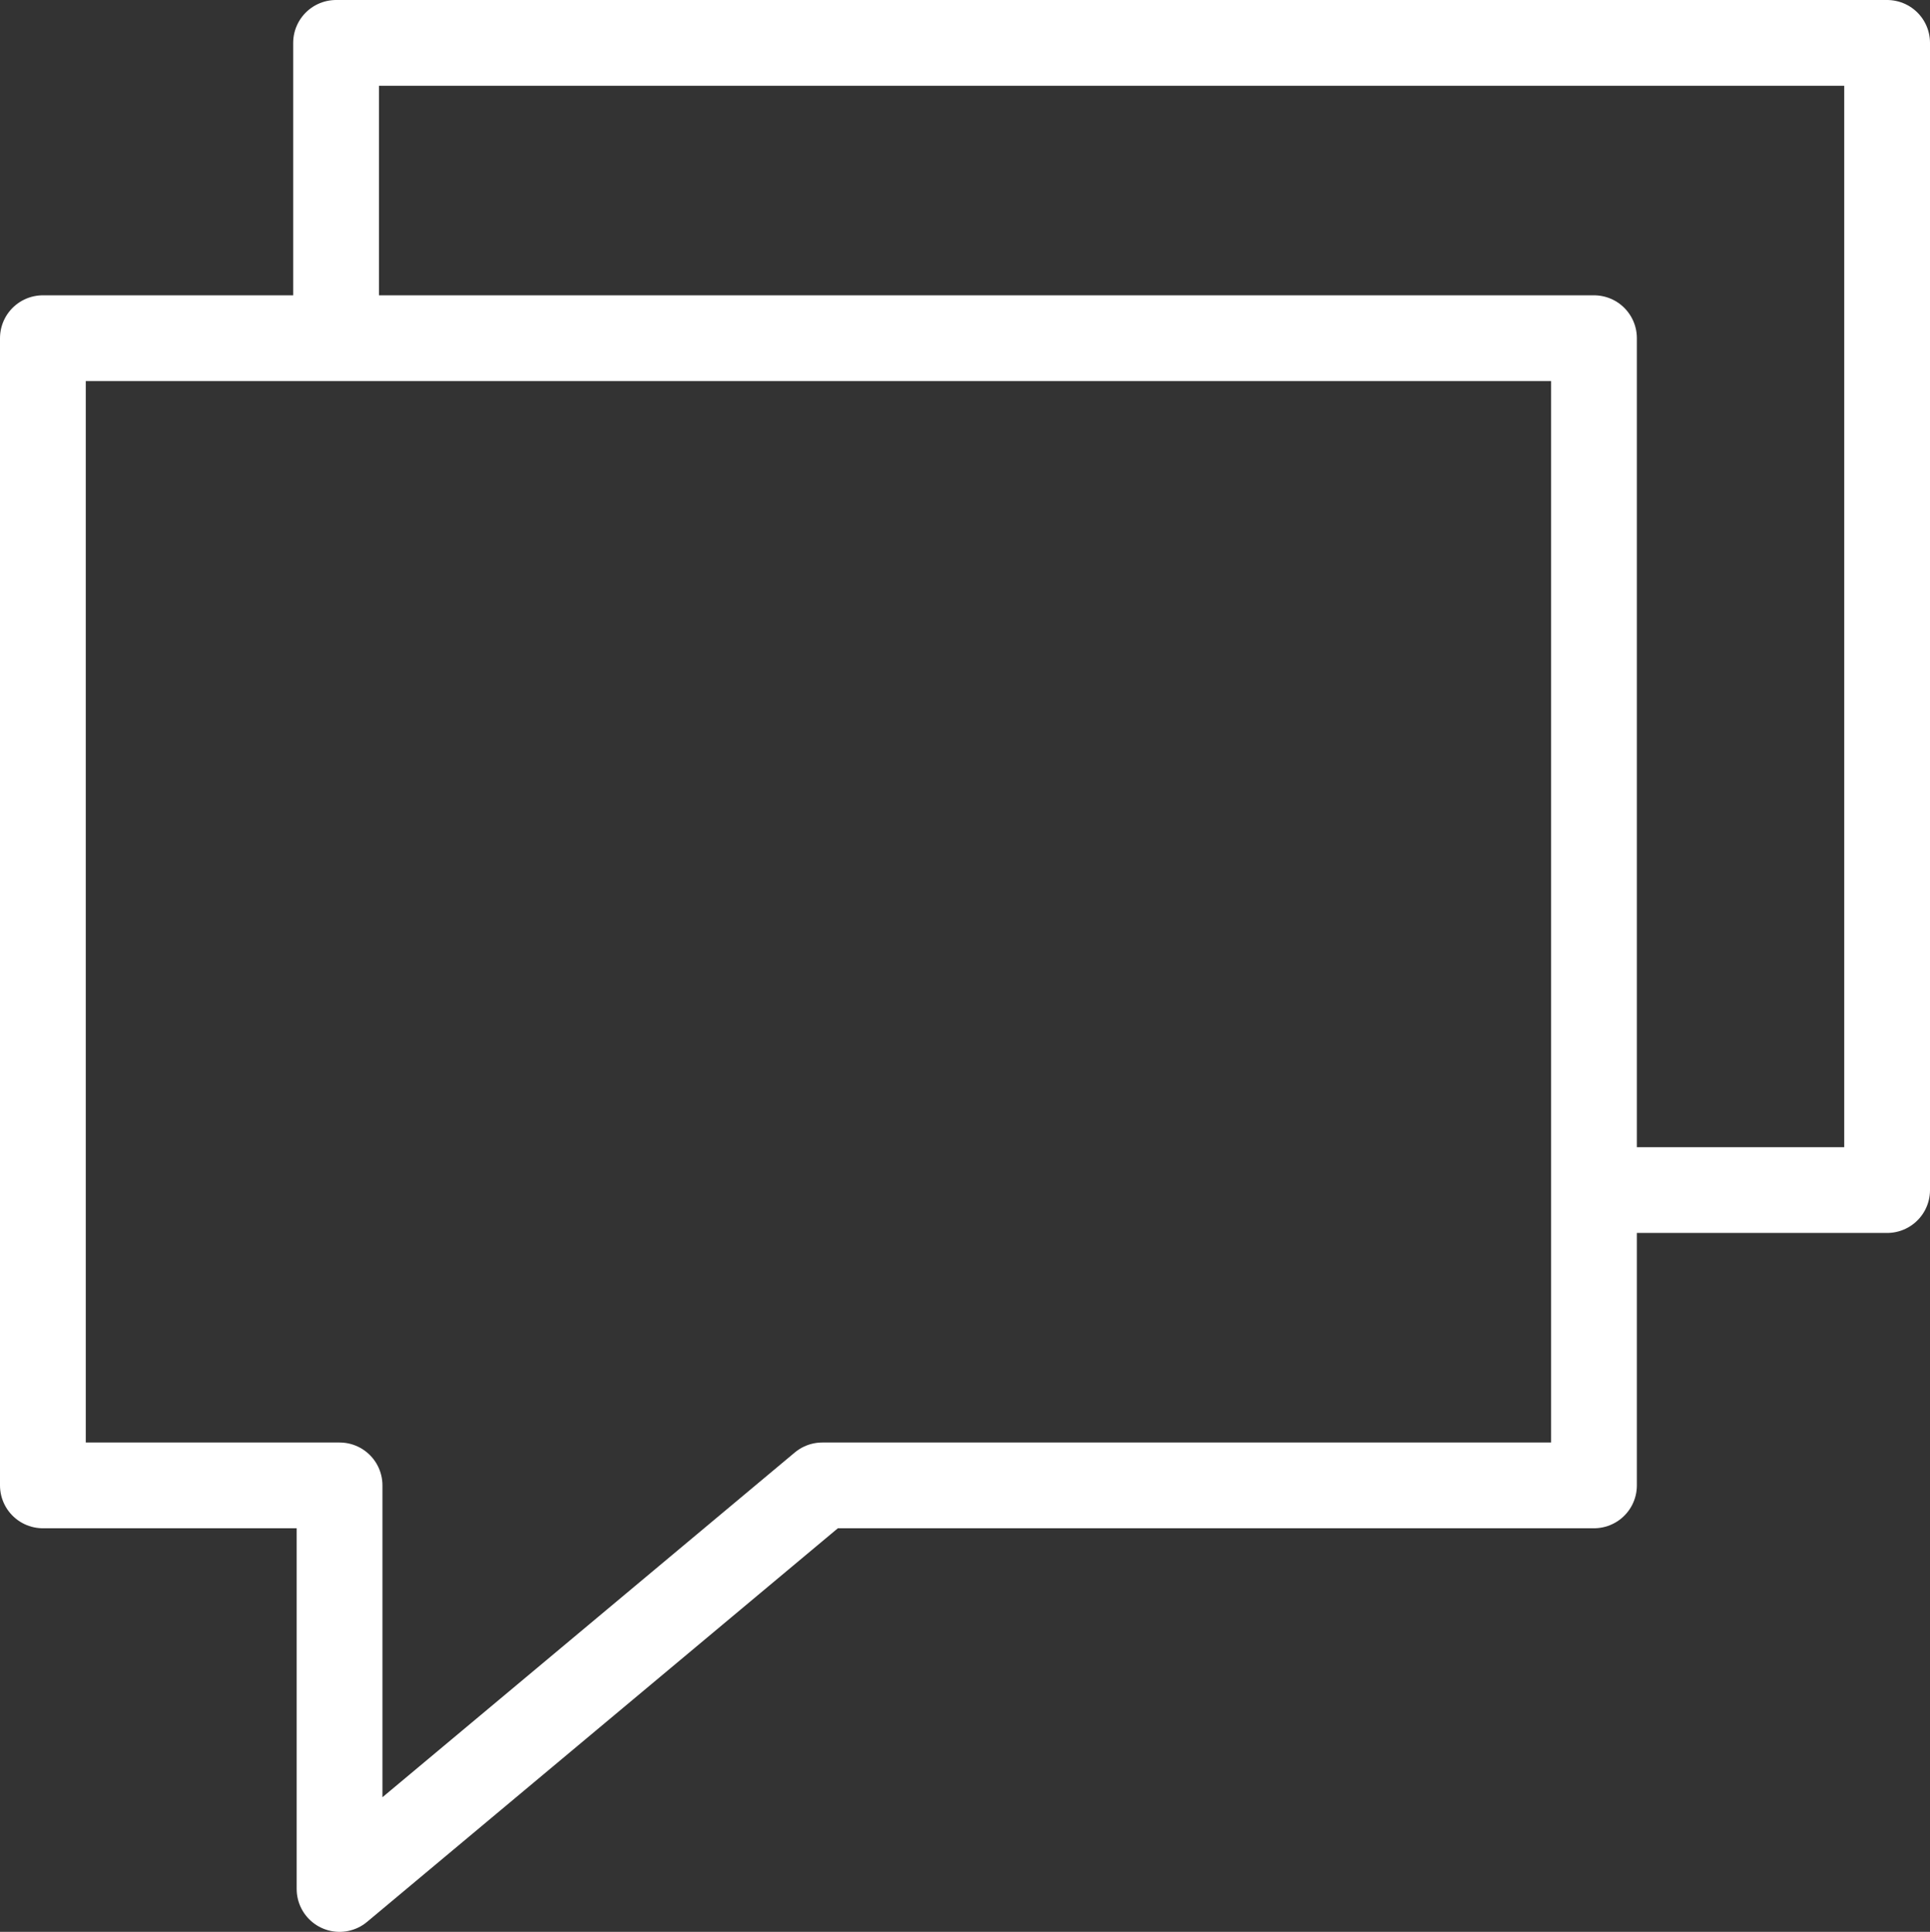
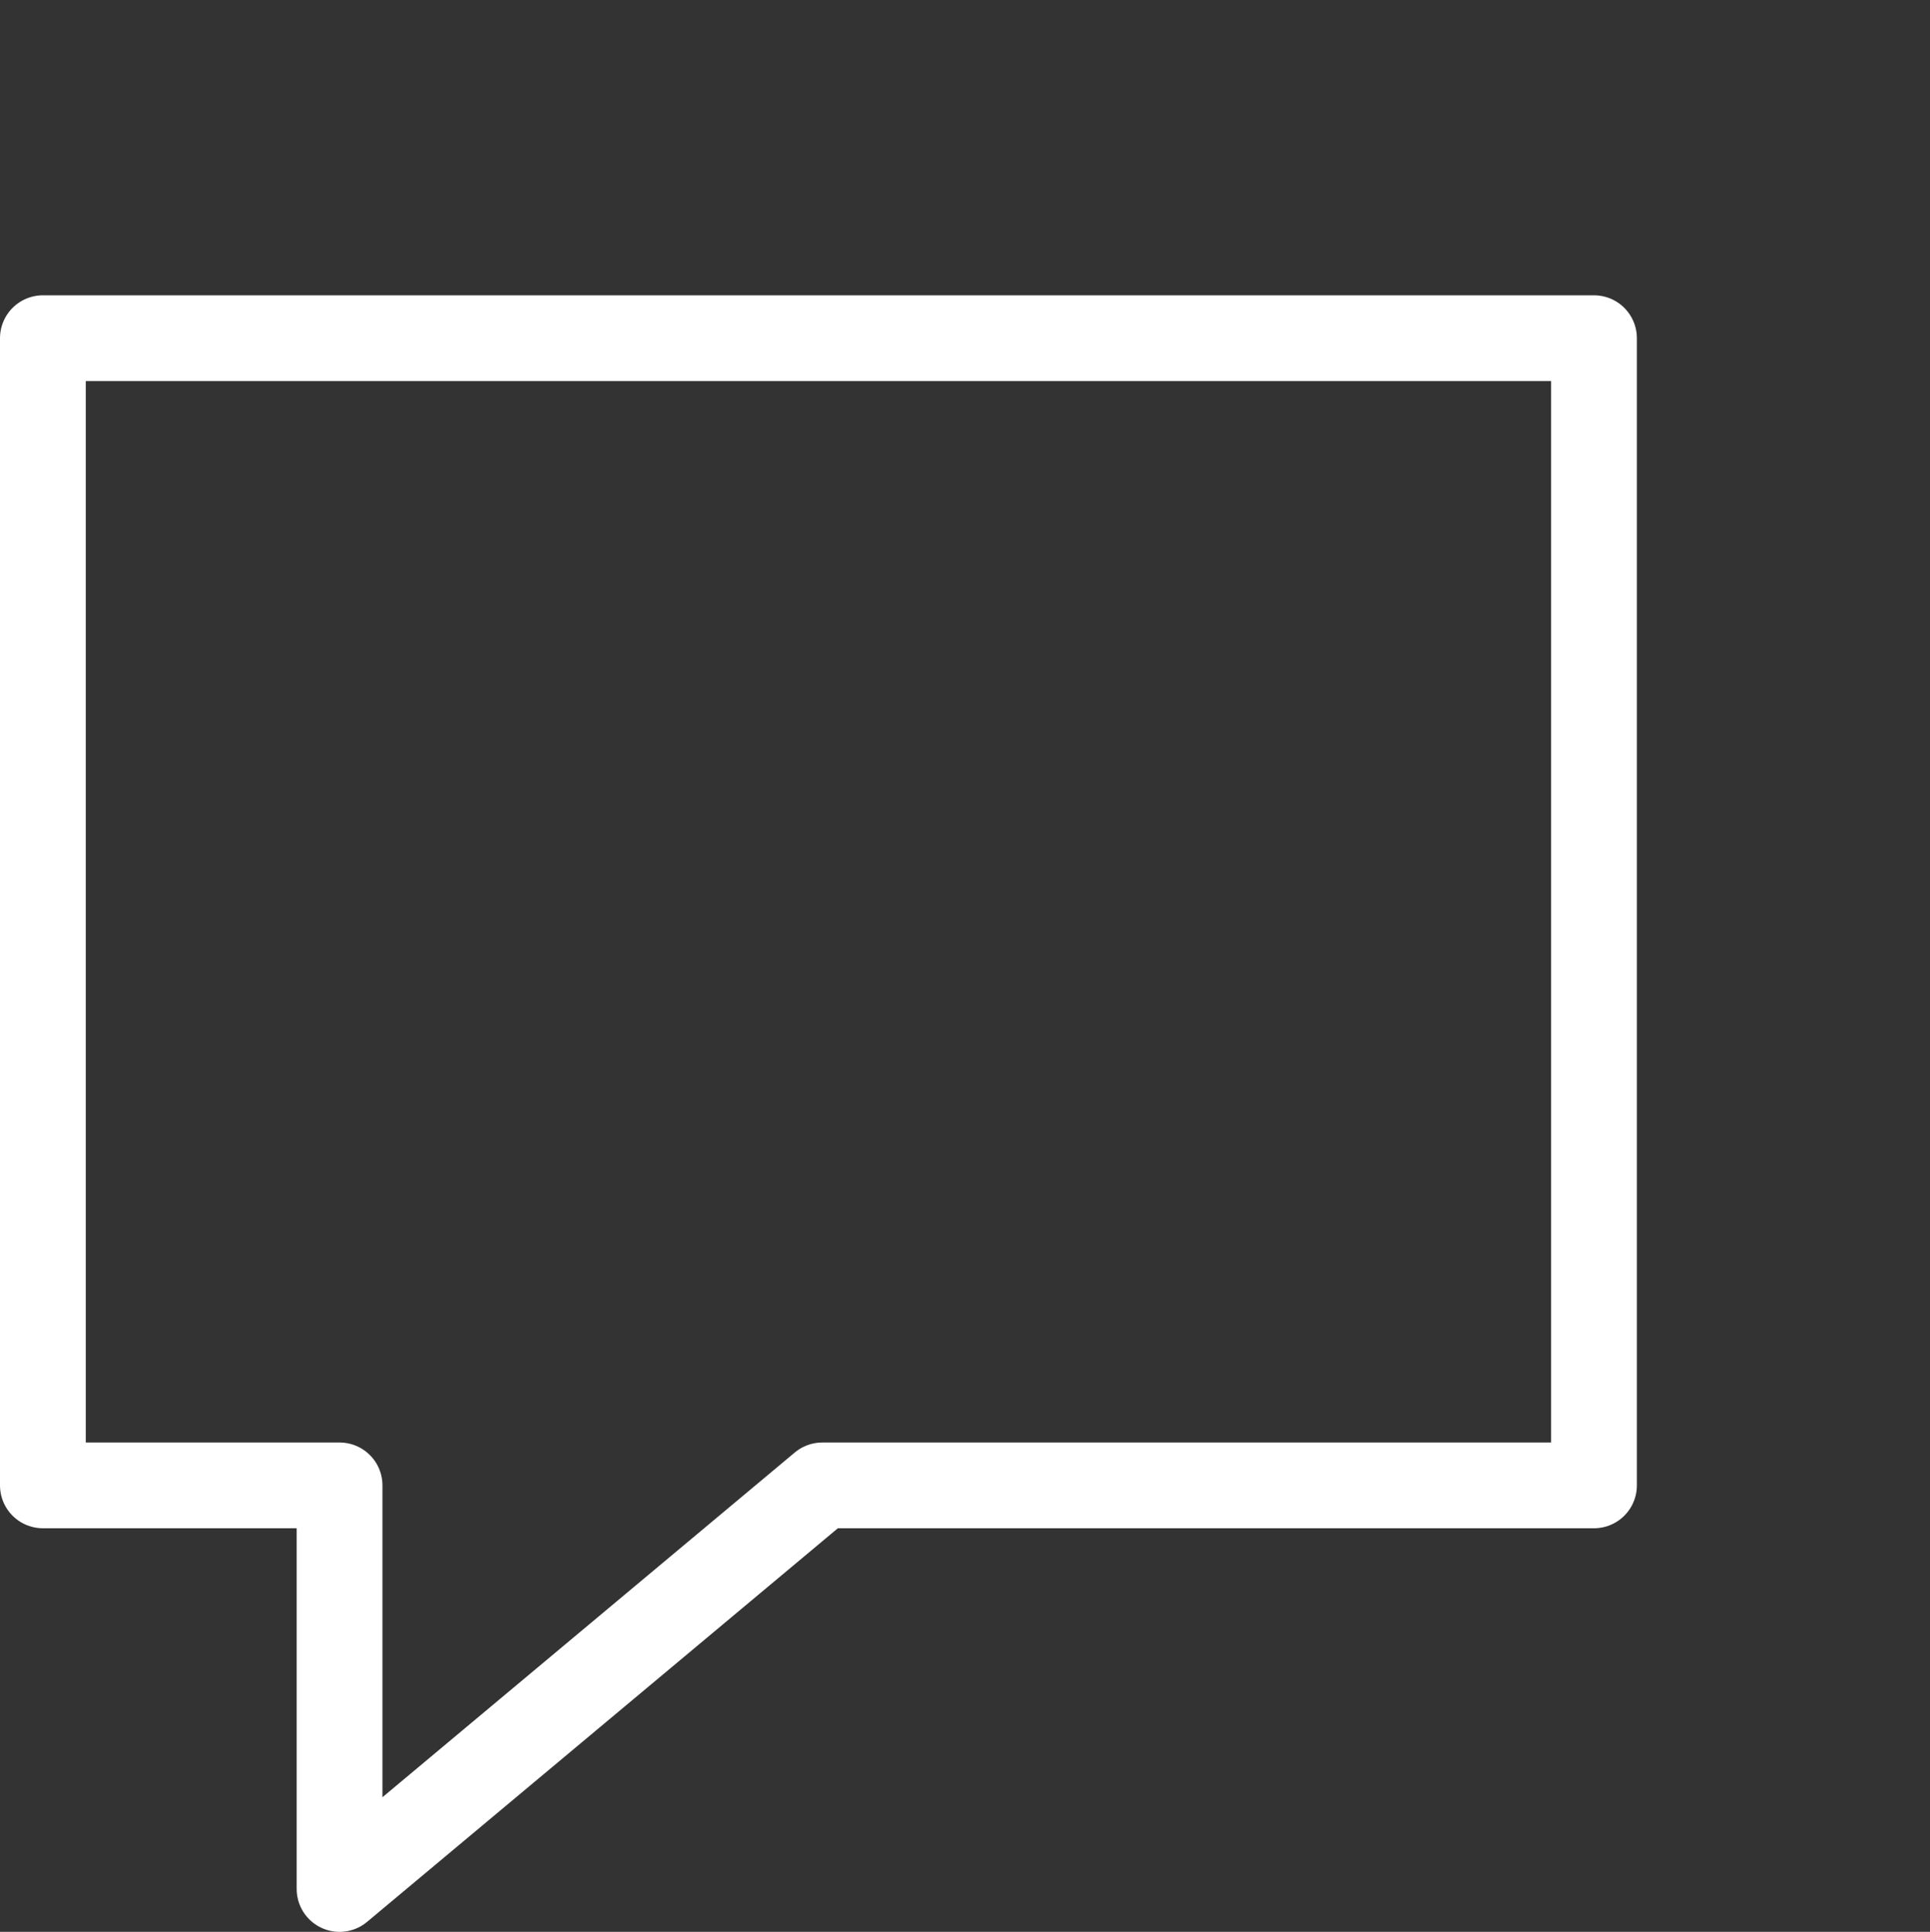
<svg xmlns="http://www.w3.org/2000/svg" id="Layer_1" data-name="Layer 1" viewBox="0 0 337.51 337.89">
  <rect x="0" y="0" width="337.51" height="337.89" fill="#333333" stroke="none" />
  <defs>
    <style>.cls-1{fill:none;stroke:#fff;stroke-linecap:round;stroke-linejoin:round;stroke-width:15px;}</style>
  </defs>
  <title>Icon spread content</title>
  <g id="Icon_spread_content" data-name="Icon spread content">
    <polygon class="cls-1" points="7.5 59.15 278.75 59.15 278.75 259.8 143.8 259.8 59.38 330.39 59.38 259.8 7.5 259.8 7.5 59.15 7.5 59.15" />
-     <polyline class="cls-1" points="58.77 58.77 58.77 7.5 330.01 7.5 330.01 208.15 283.14 208.15" />
  </g>
</svg>